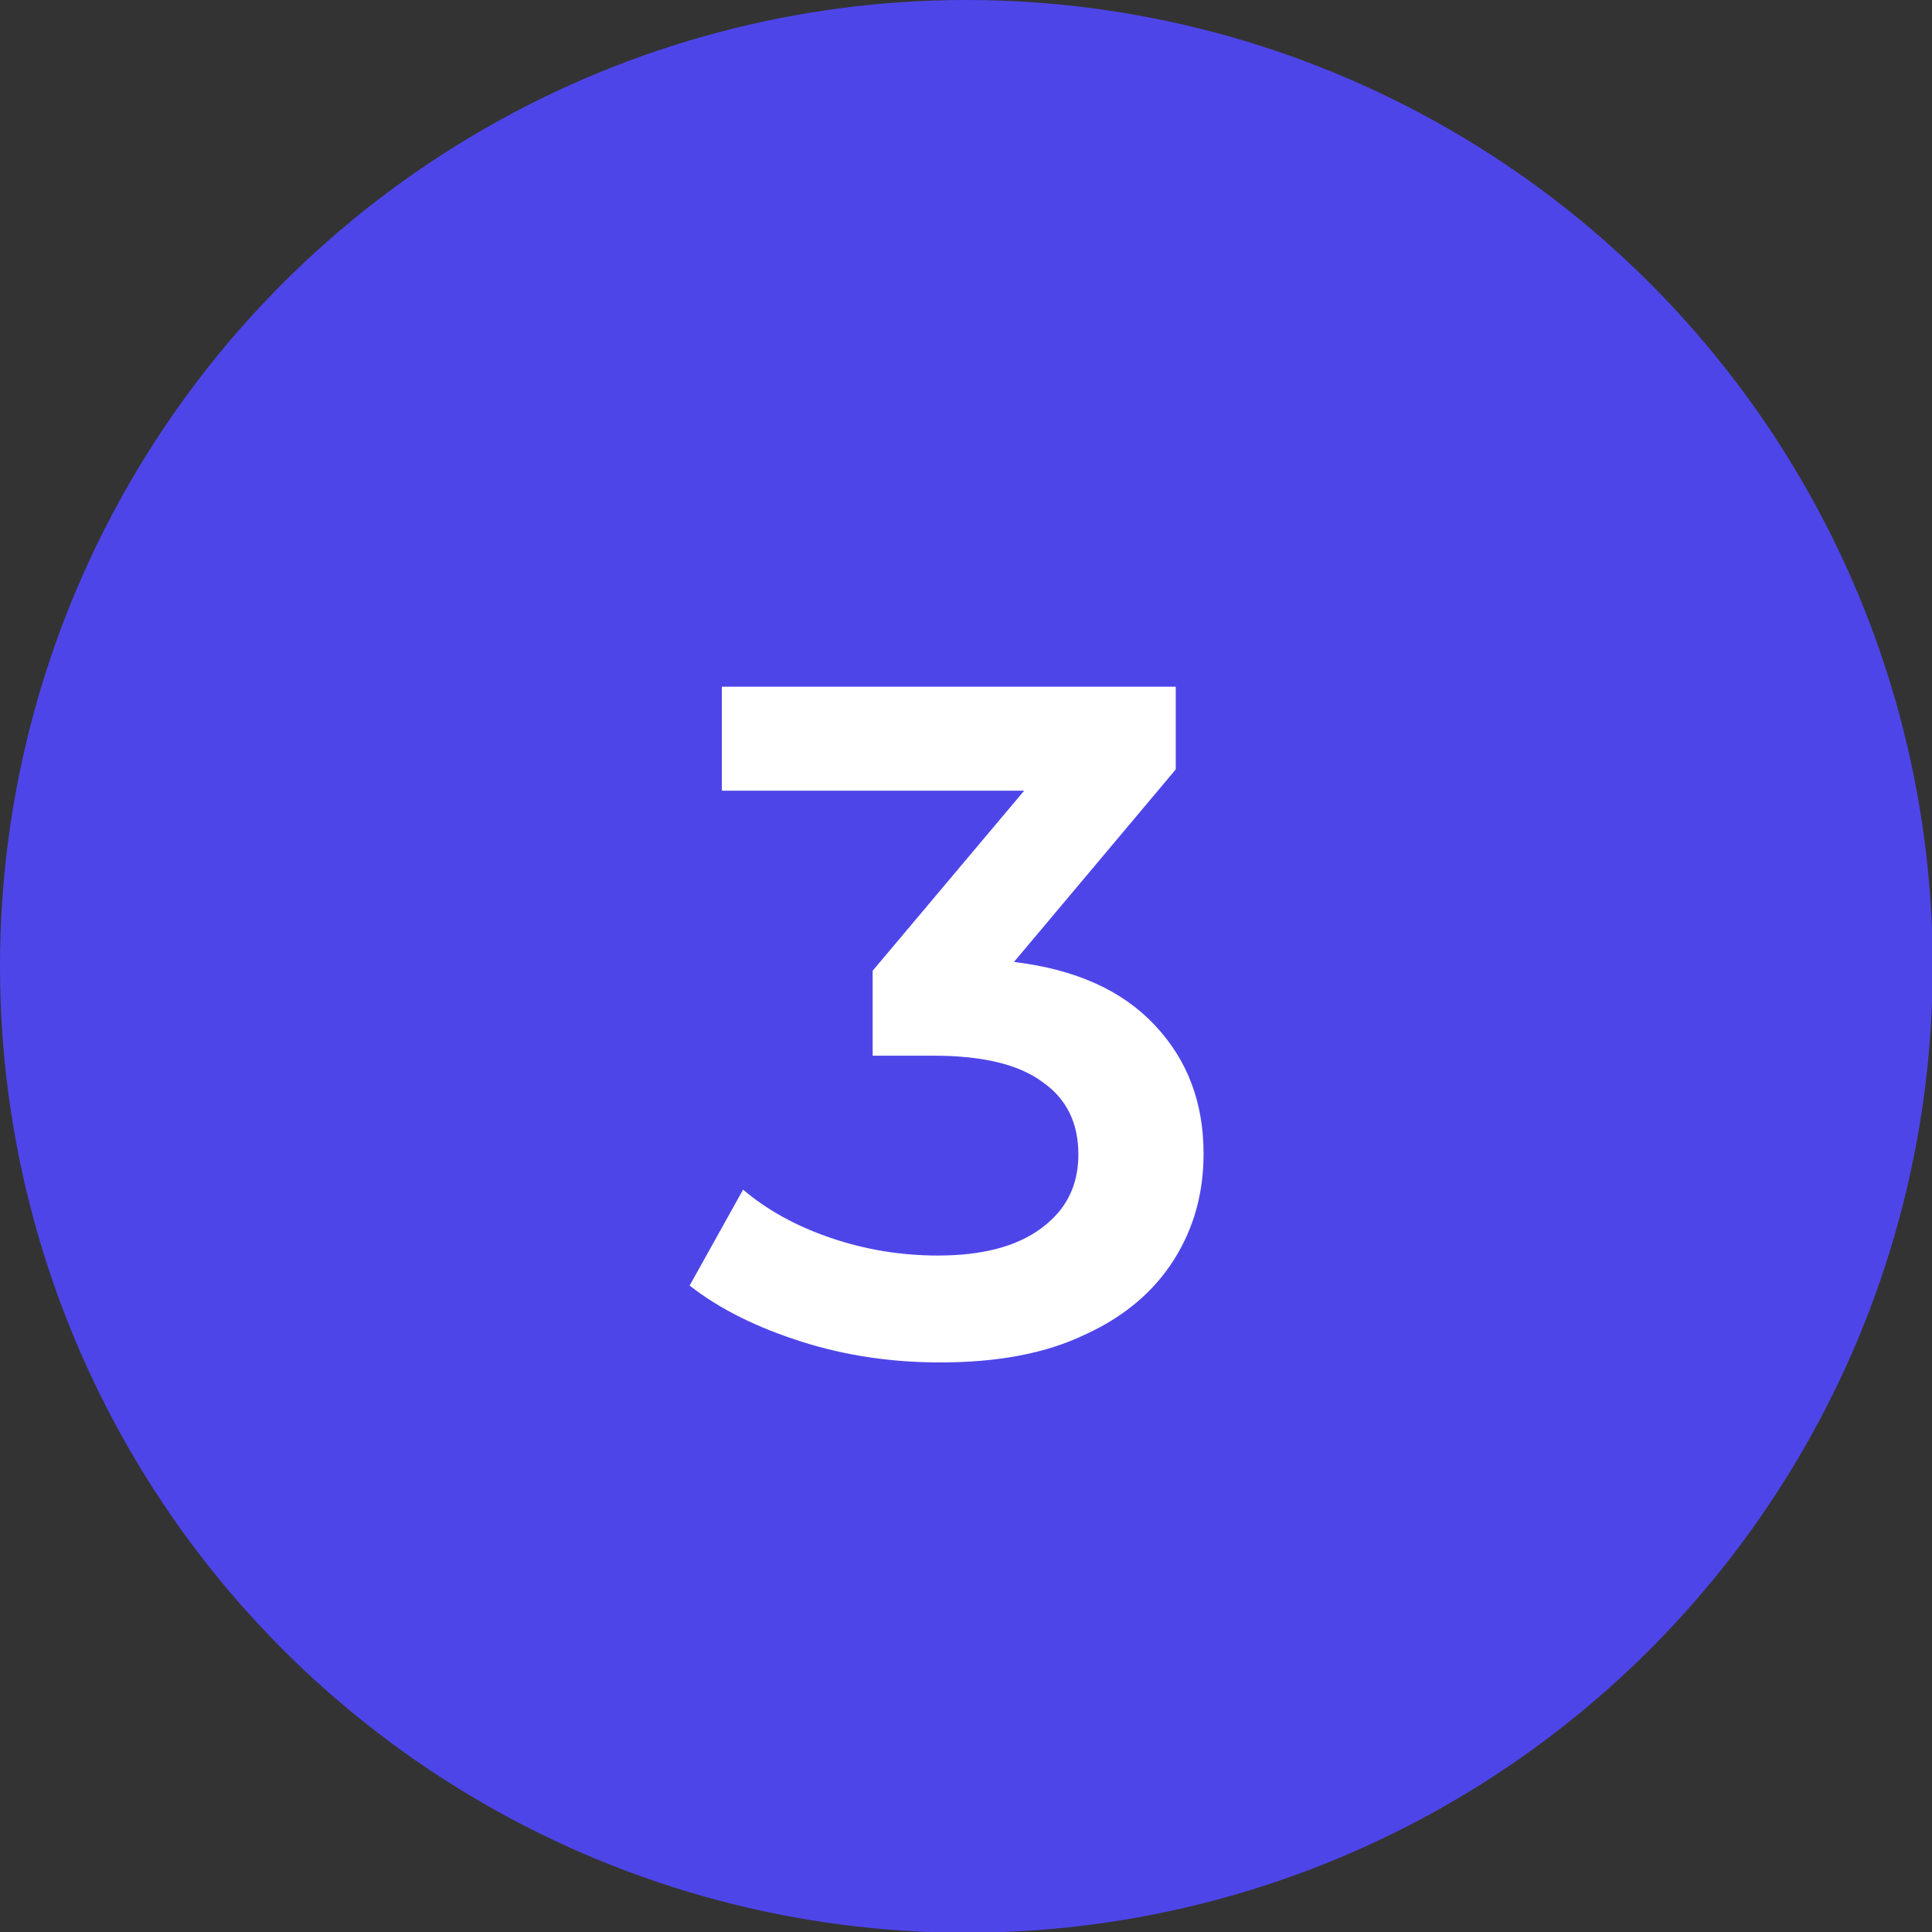
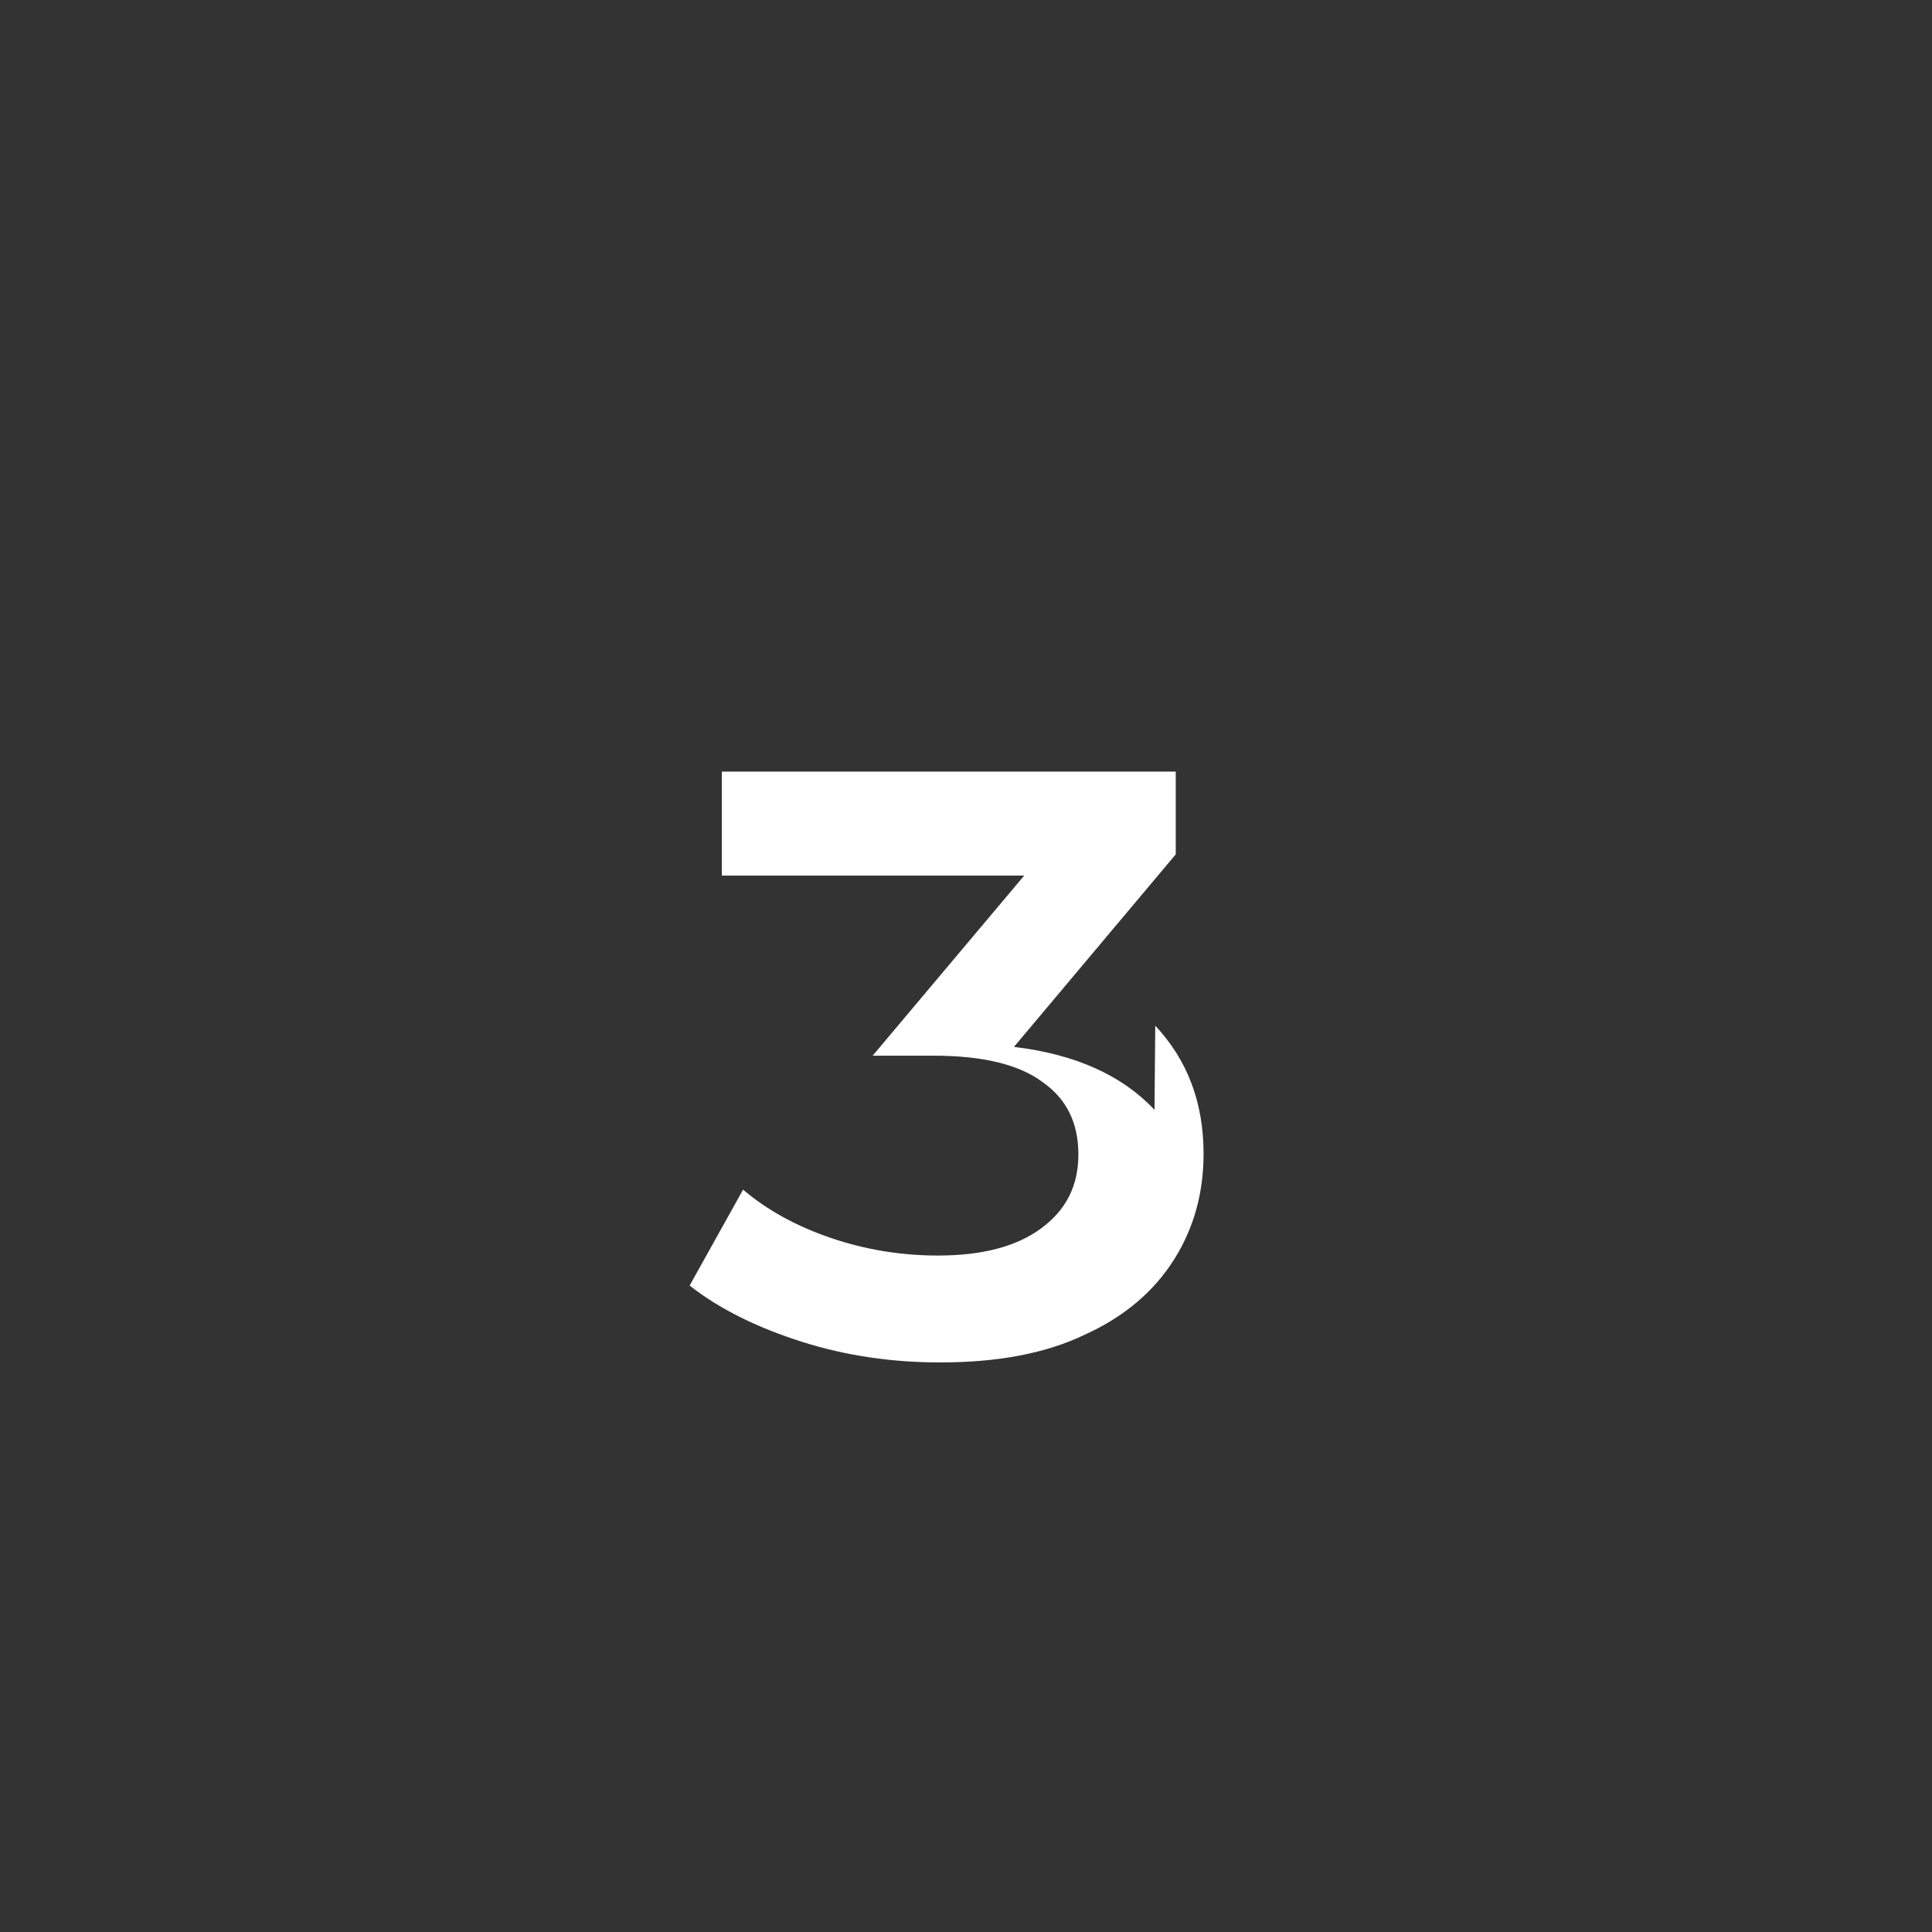
<svg xmlns="http://www.w3.org/2000/svg" id="_Слой_1" width="26.39" height="26.39" viewBox="0 0 26.39 26.39">
  <rect x="0" y="0" width="26.39" height="26.39" fill="#333333" stroke="none" />
  <defs>
    <style>.cls-1{fill:#4e45e9;}.cls-1,.cls-2{stroke-width:0px;}.cls-2{fill:#fff;}</style>
  </defs>
-   <circle class="cls-1" cx="13.2" cy="13.2" r="13.2" />
-   <path class="cls-2" d="M15.78,14.01c.44.47.66,1.05.66,1.75,0,.53-.13,1.01-.4,1.44-.27.43-.67.78-1.22,1.03-.54.26-1.2.38-1.98.38-.65,0-1.28-.09-1.88-.28-.6-.19-1.12-.44-1.54-.77l.73-1.31c.33.28.73.5,1.2.66.47.16.96.24,1.46.24.6,0,1.07-.12,1.41-.37s.51-.58.51-1.01-.16-.76-.49-.99c-.32-.24-.82-.36-1.49-.36h-.83v-1.16l2.07-2.46h-4.13v-1.42h6.2v1.13l-2.21,2.63c.84.1,1.48.39,1.92.86Z" />
+   <path class="cls-2" d="M15.78,14.01c.44.47.66,1.05.66,1.75,0,.53-.13,1.01-.4,1.44-.27.43-.67.78-1.22,1.03-.54.26-1.2.38-1.98.38-.65,0-1.28-.09-1.88-.28-.6-.19-1.12-.44-1.54-.77l.73-1.31c.33.28.73.5,1.2.66.47.16.96.24,1.46.24.6,0,1.07-.12,1.41-.37s.51-.58.51-1.01-.16-.76-.49-.99c-.32-.24-.82-.36-1.49-.36h-.83l2.07-2.46h-4.13v-1.42h6.2v1.13l-2.21,2.63c.84.1,1.48.39,1.92.86Z" />
</svg>